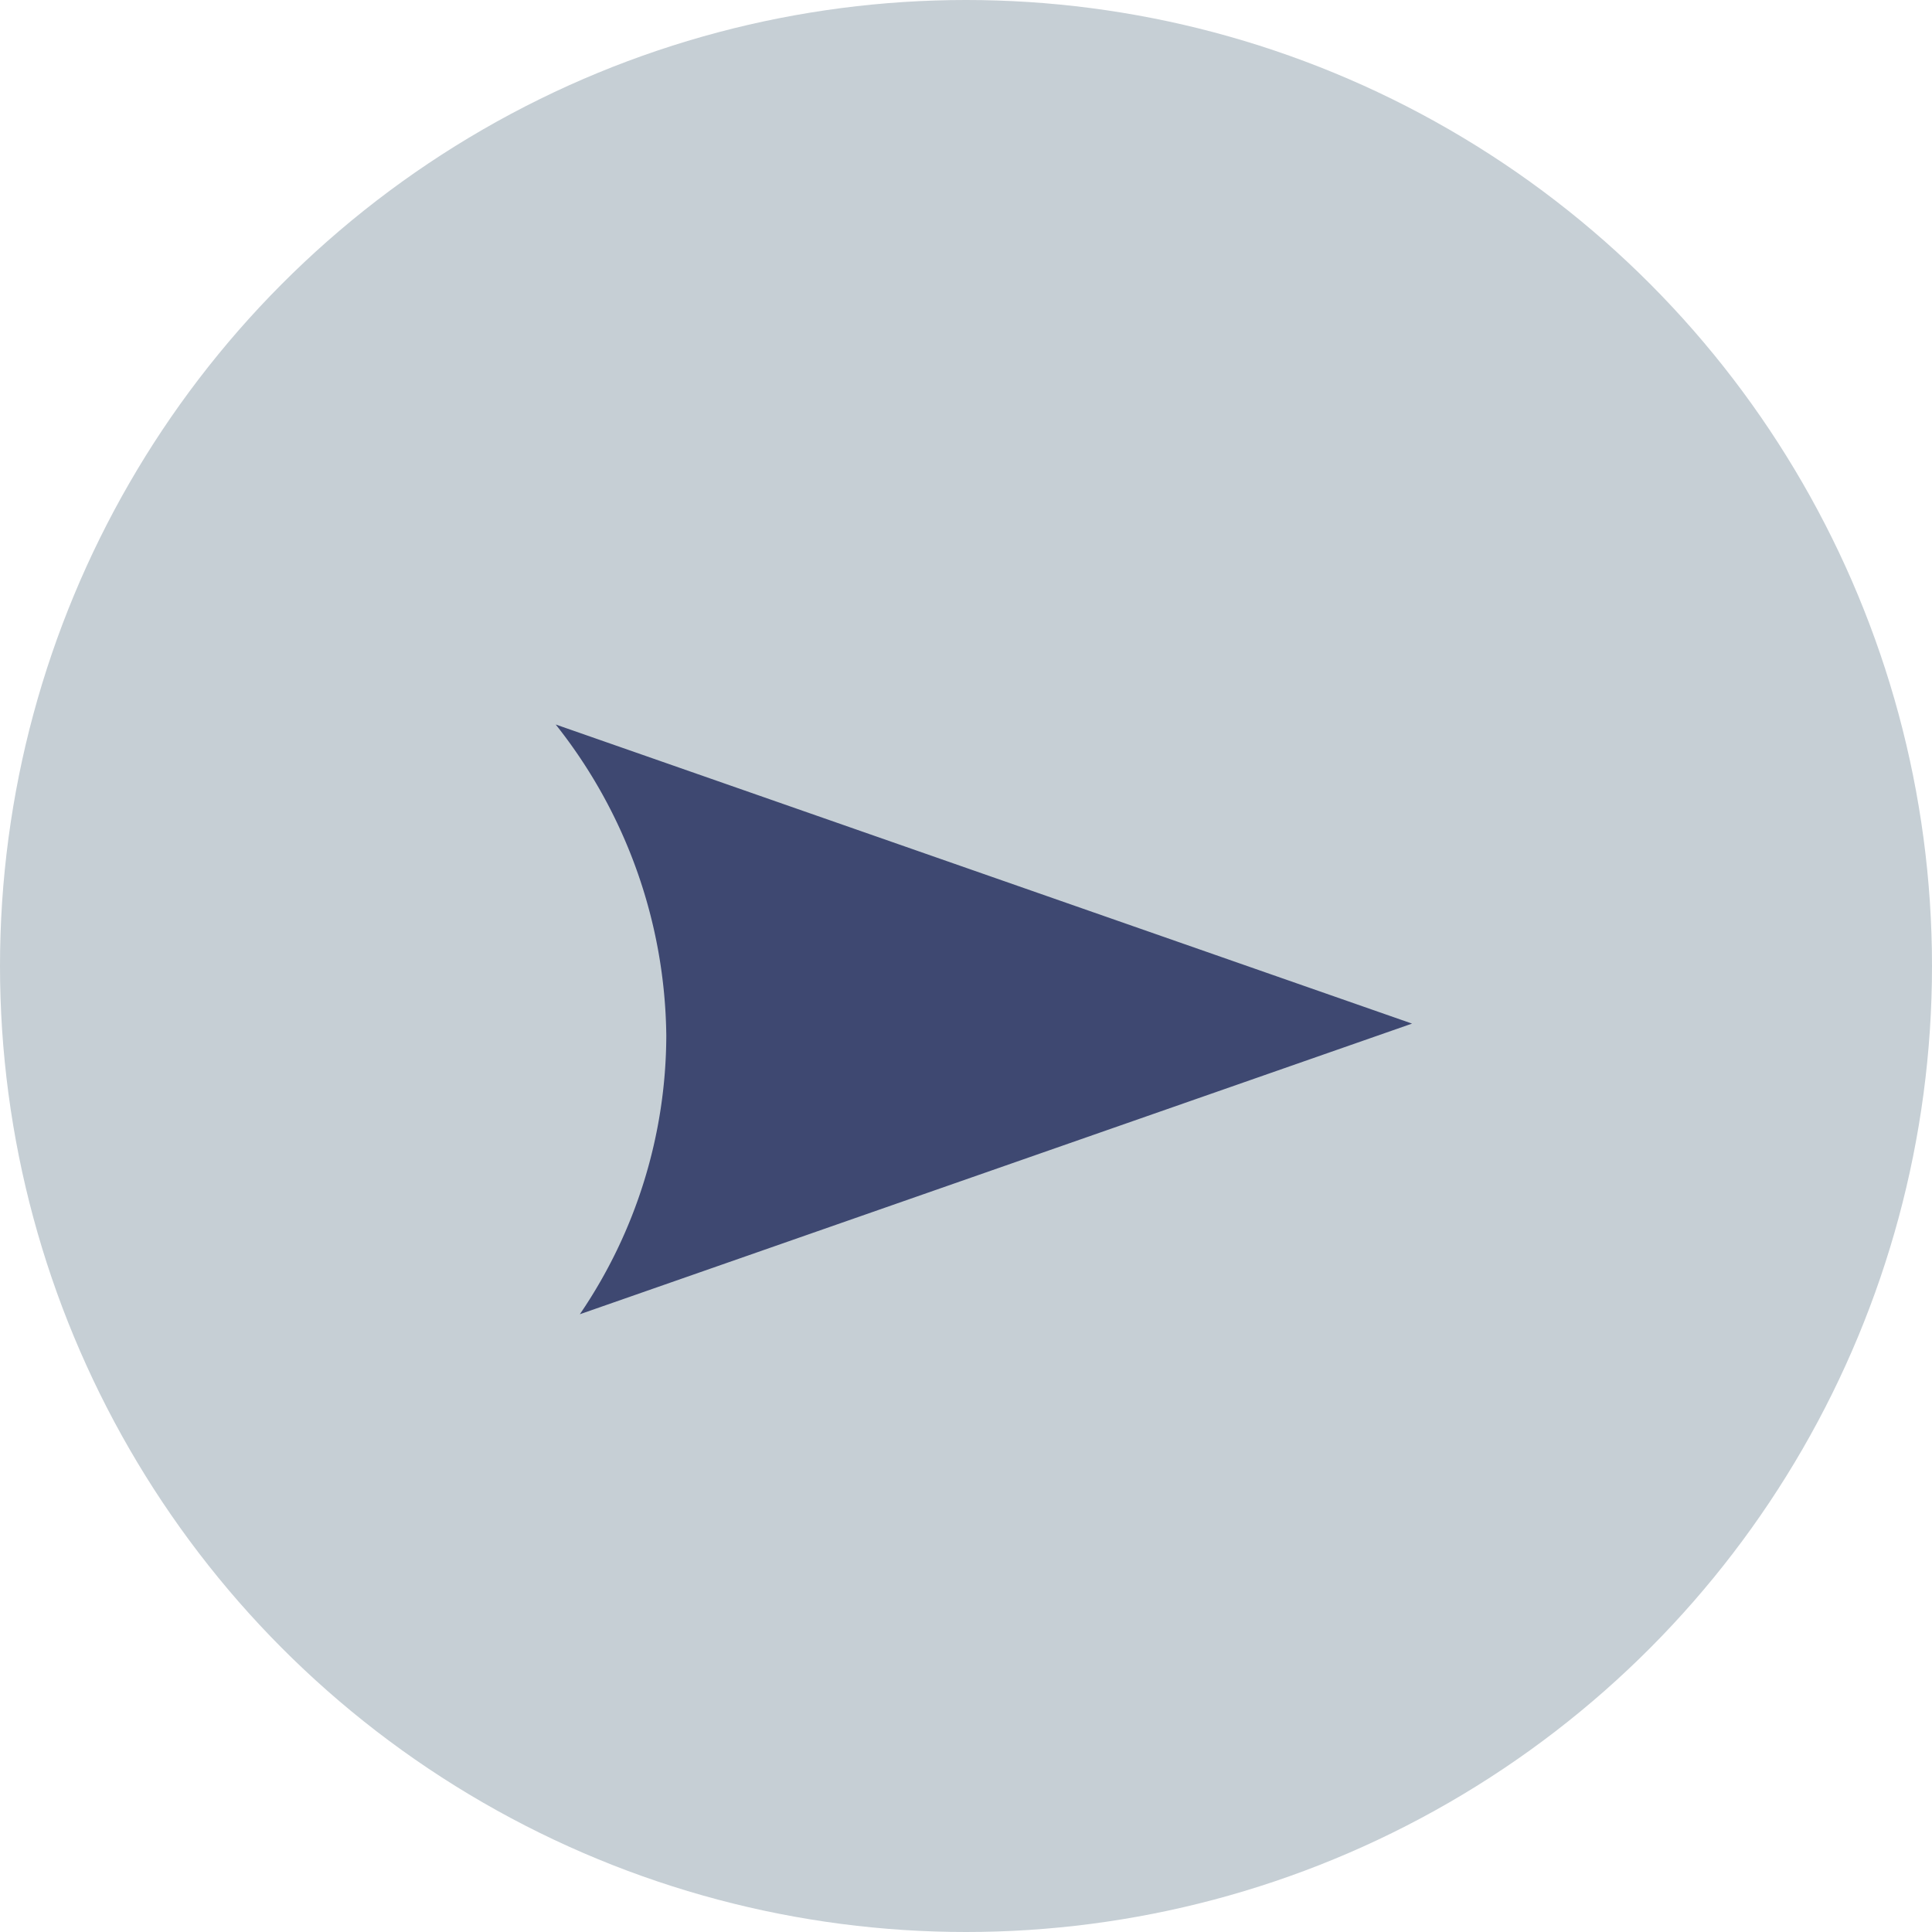
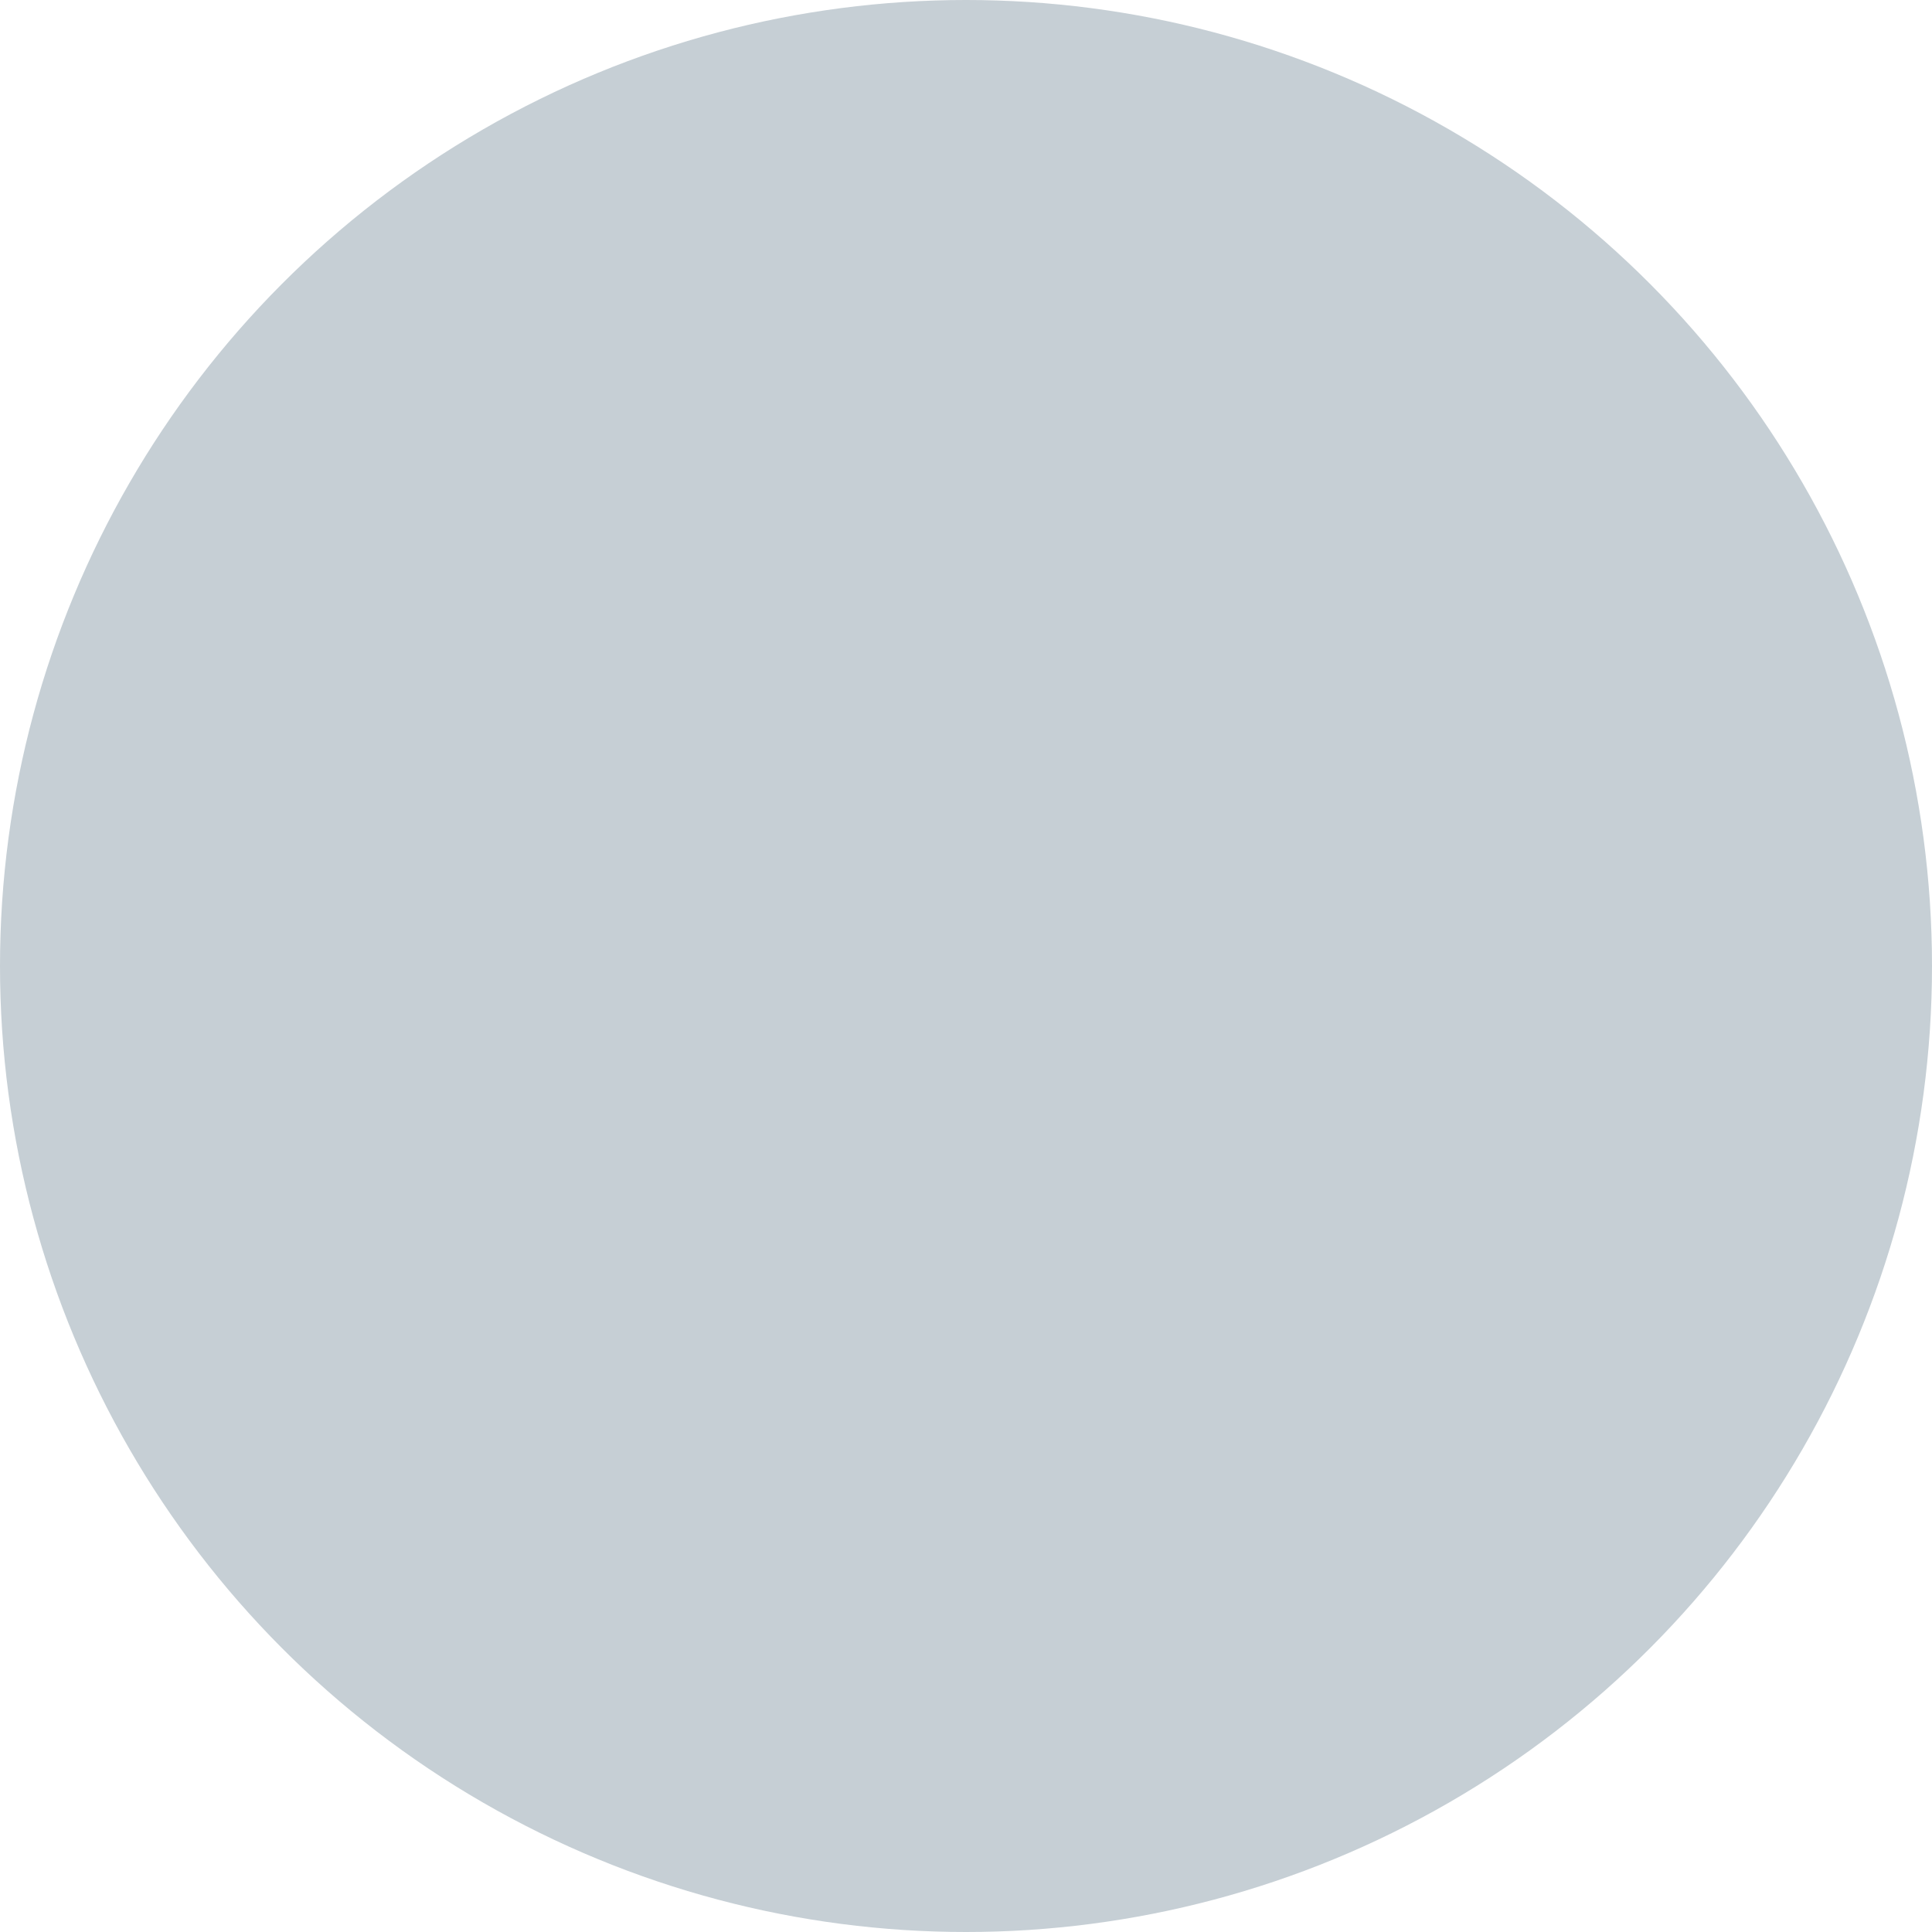
<svg xmlns="http://www.w3.org/2000/svg" width="16" height="16" viewBox="0 0 16 16">
  <g transform="translate(24350 23017)">
    <circle cx="8" cy="8" r="8" transform="translate(-24350 -23017)" fill="#c6cfd5" />
-     <path d="M.2,4.884h0A4.111,4.111,0,0,0,.916,2.578,4.212,4.212,0,0,0,0,0L7.092,2.477.2,4.884Z" transform="translate(-24345.398 -23011)" fill="#3e4871" />
  </g>
</svg>